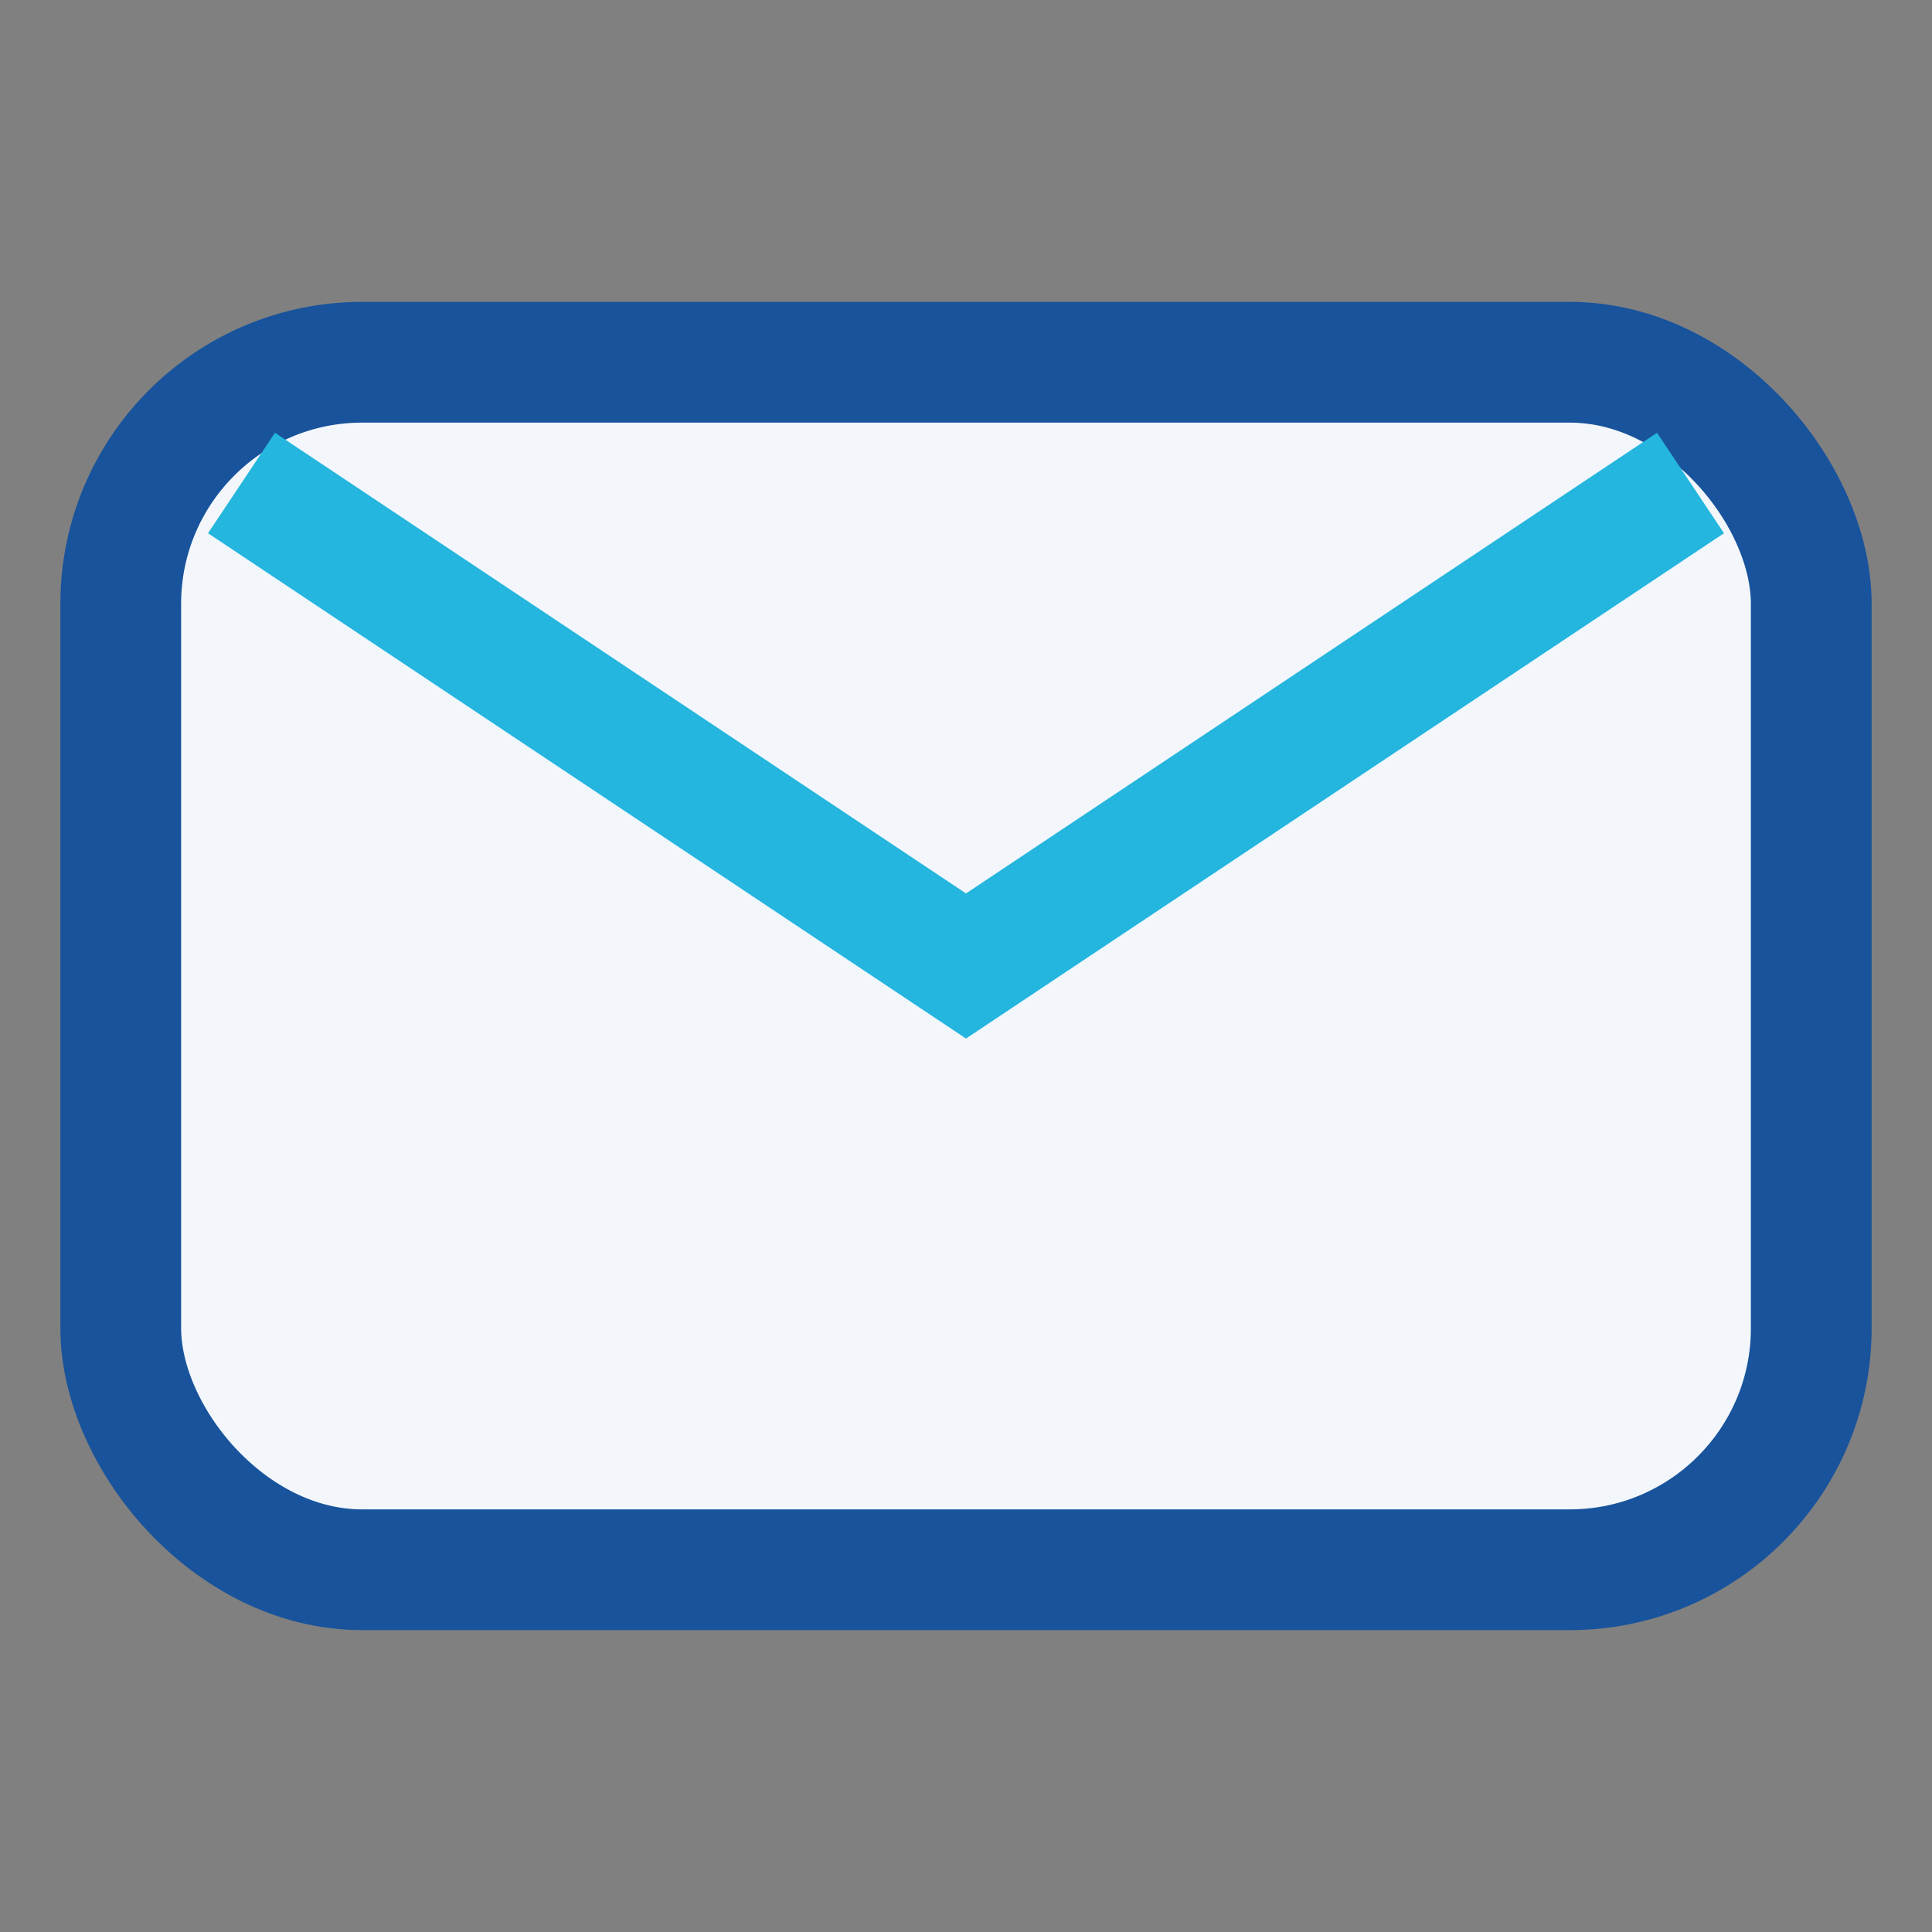
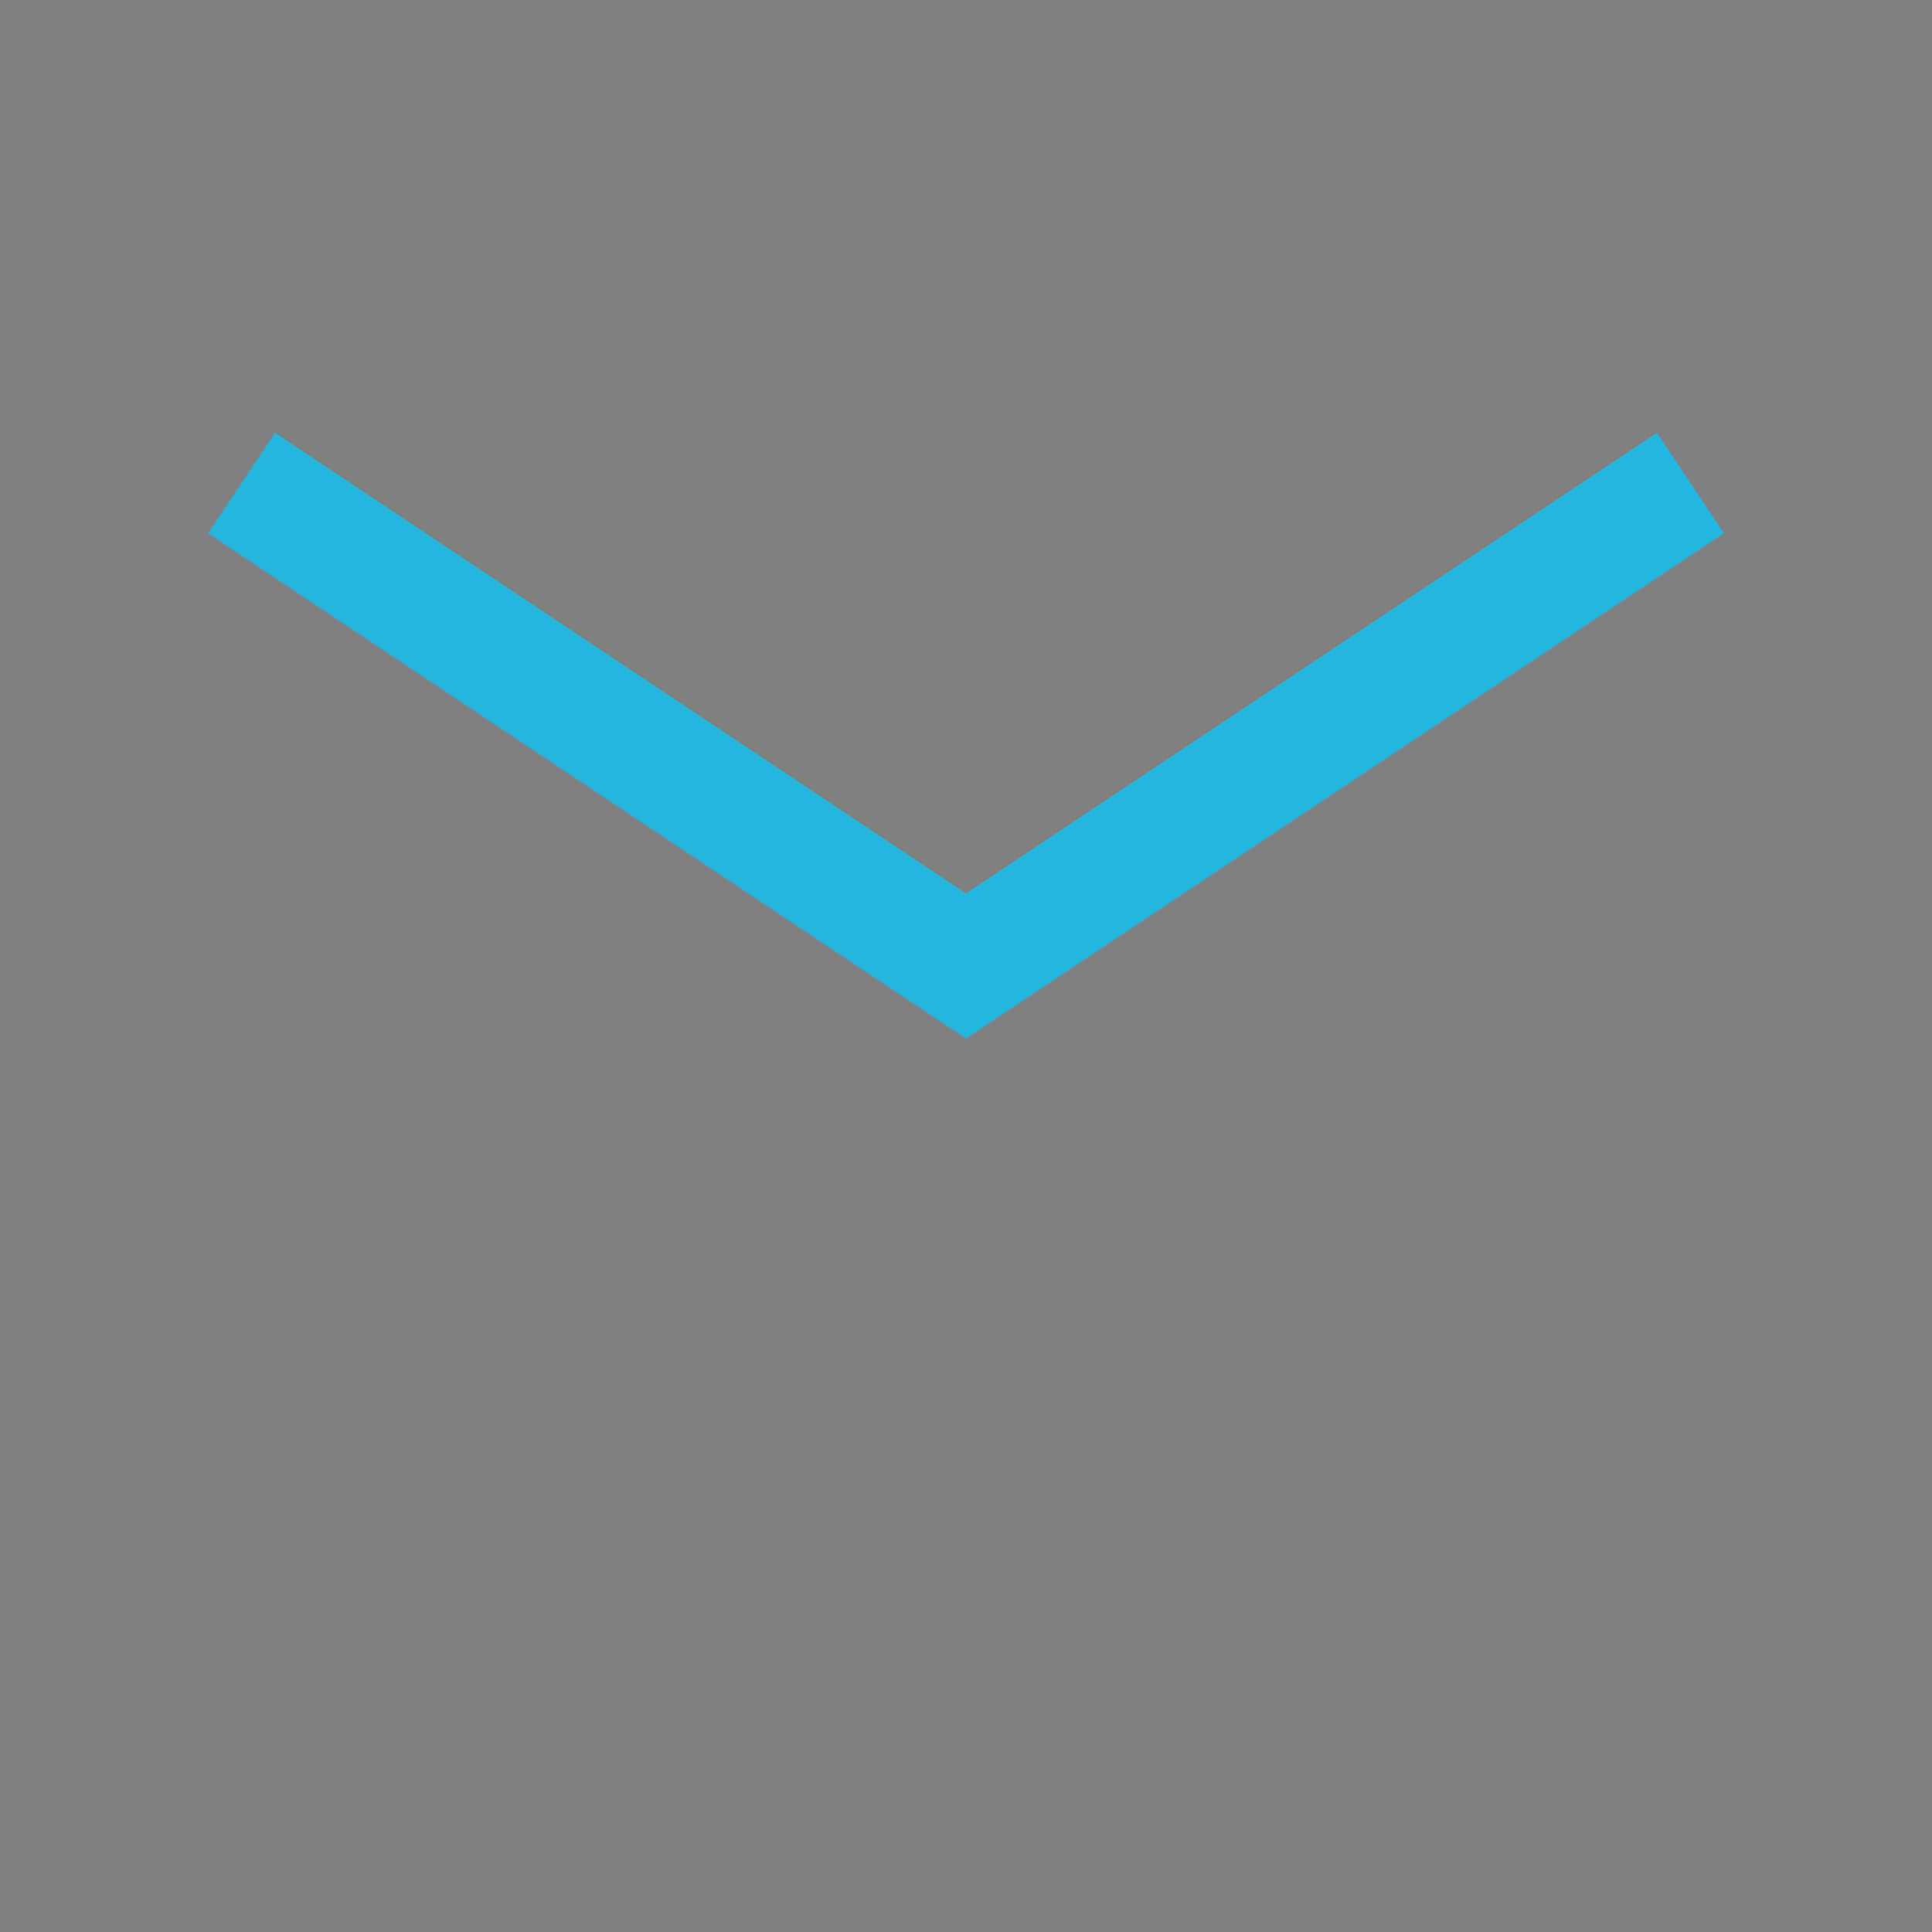
<svg xmlns="http://www.w3.org/2000/svg" width="32" height="32" viewBox="0 0 32 32">
  <rect x="0" y="0" width="32" height="32" fill="#808080" stroke="none" />
-   <rect width="28" height="20" x="2" y="6" rx="4" fill="#F3F7FB" stroke="#18539C" stroke-width="2" />
  <path d="M4 8l12 8 12-8" stroke="#24B6DE" stroke-width="2" fill="none" />
</svg>